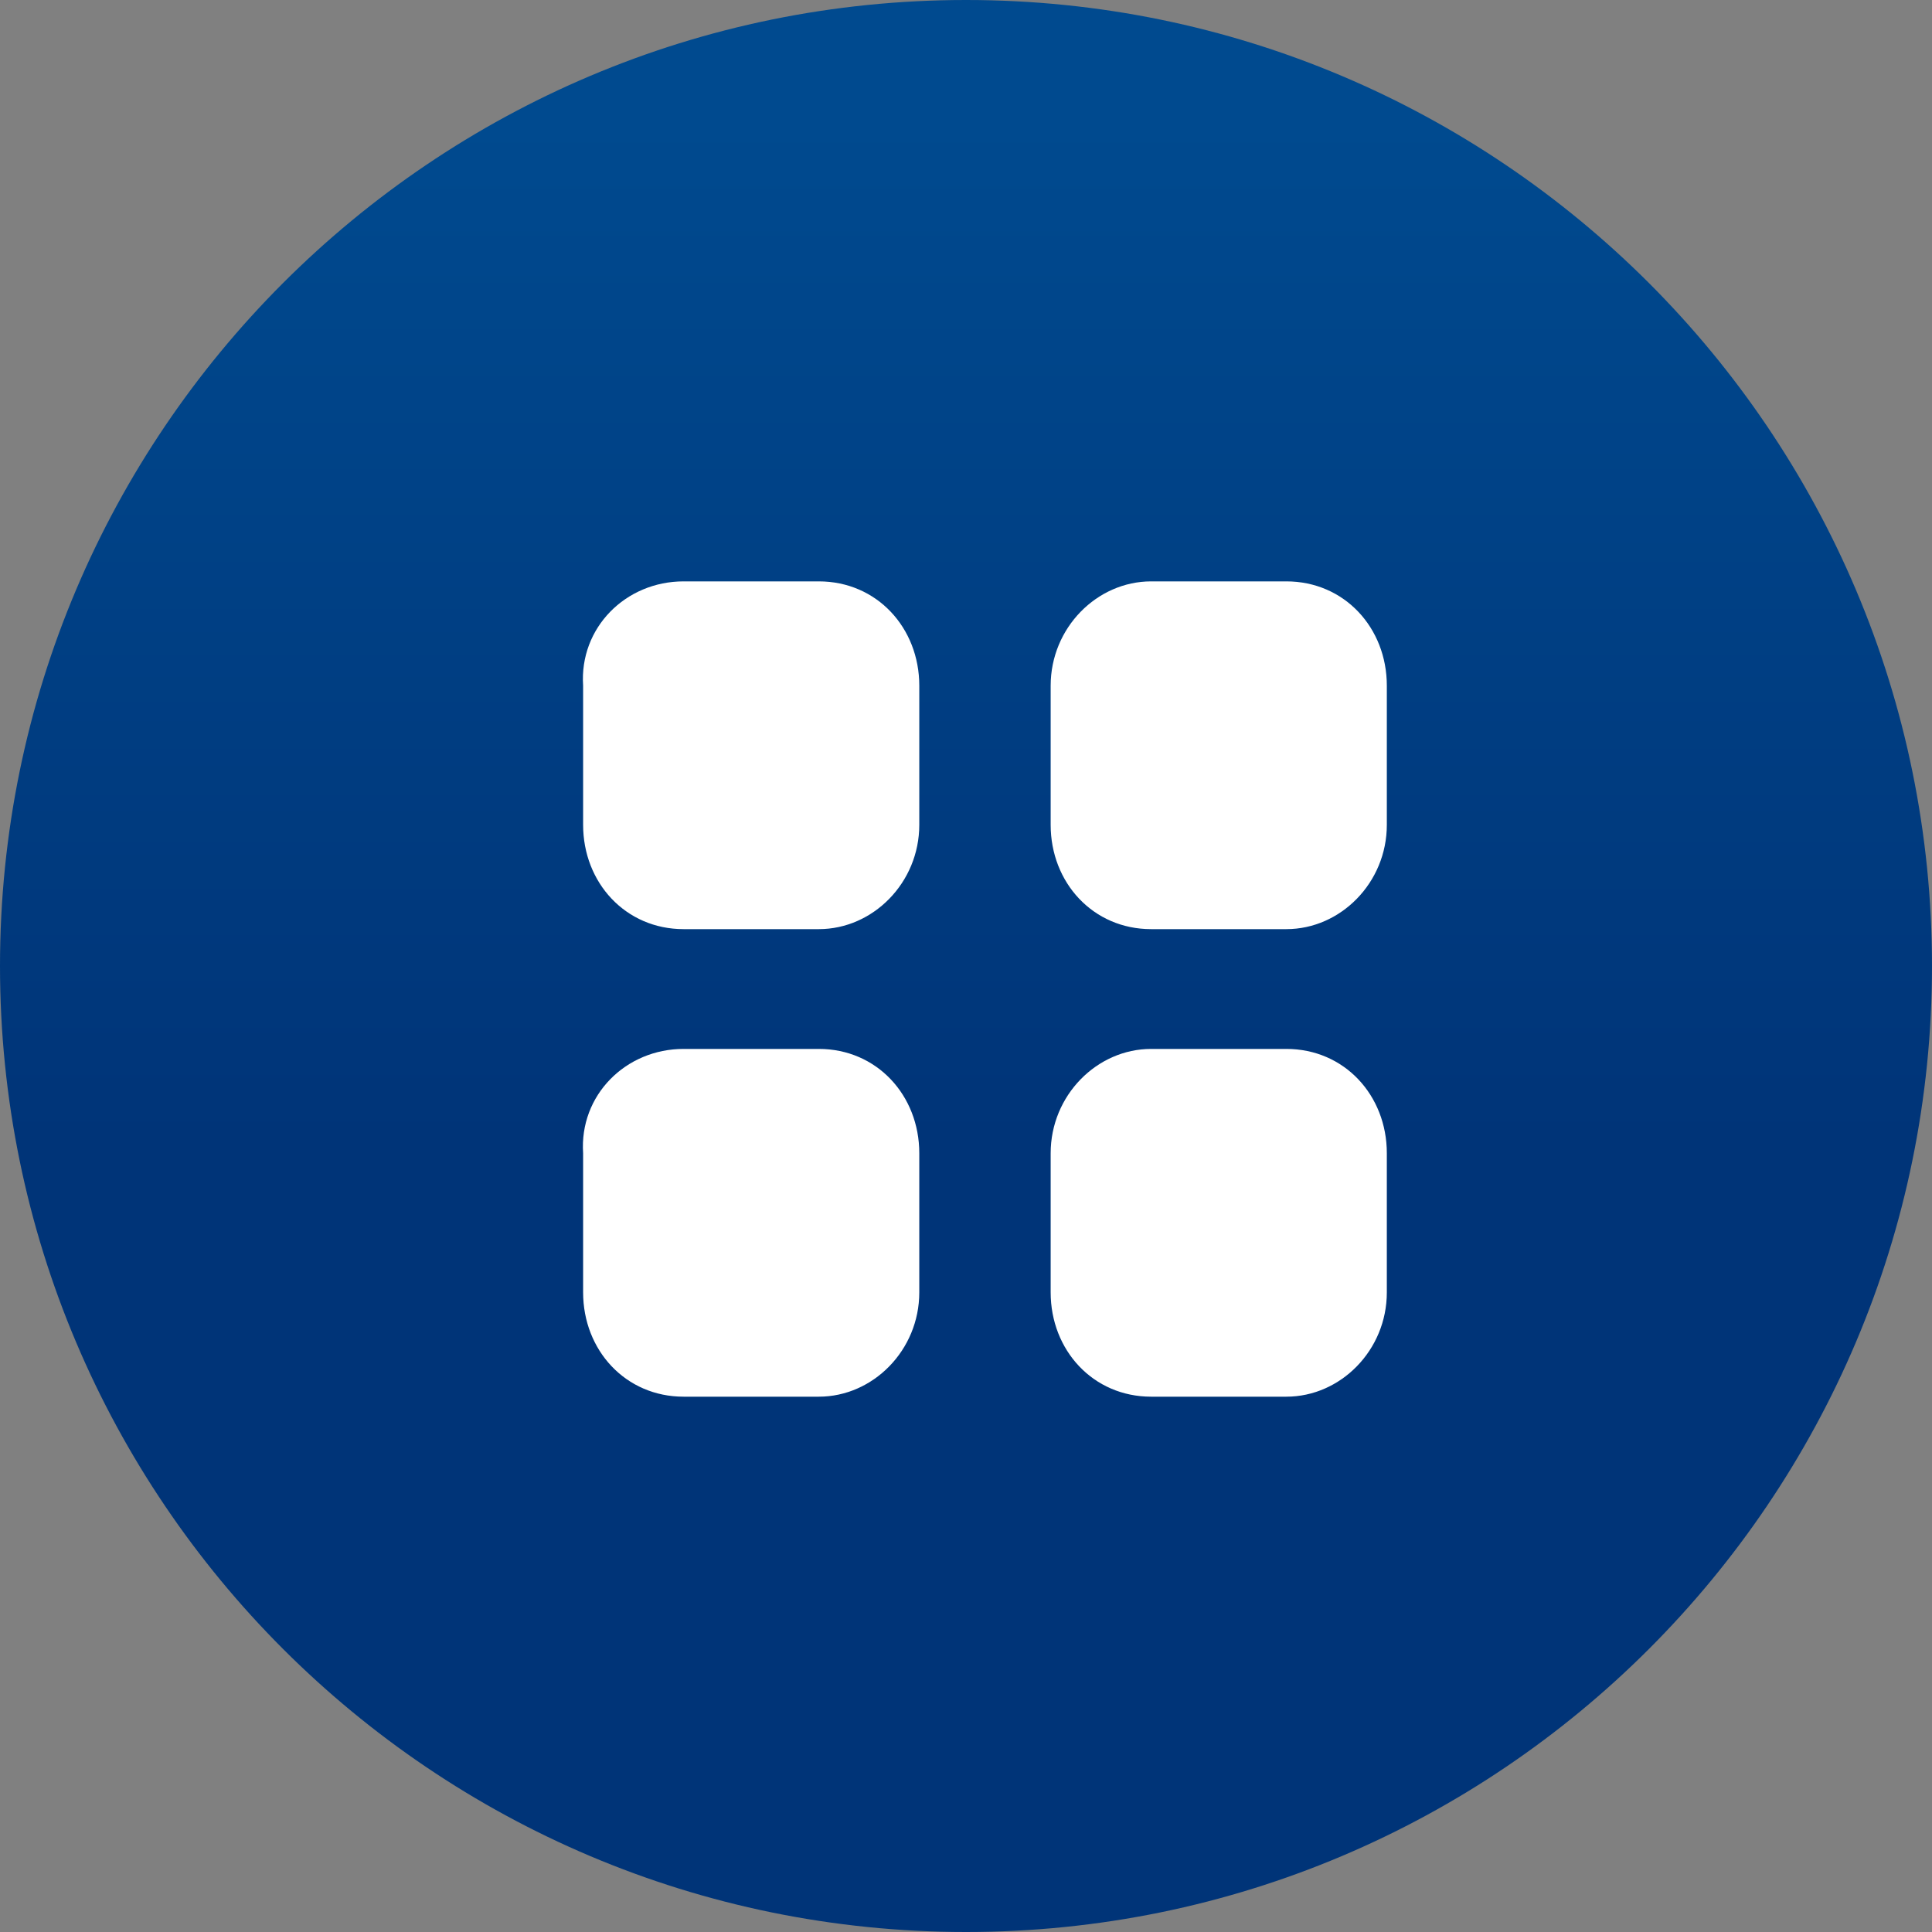
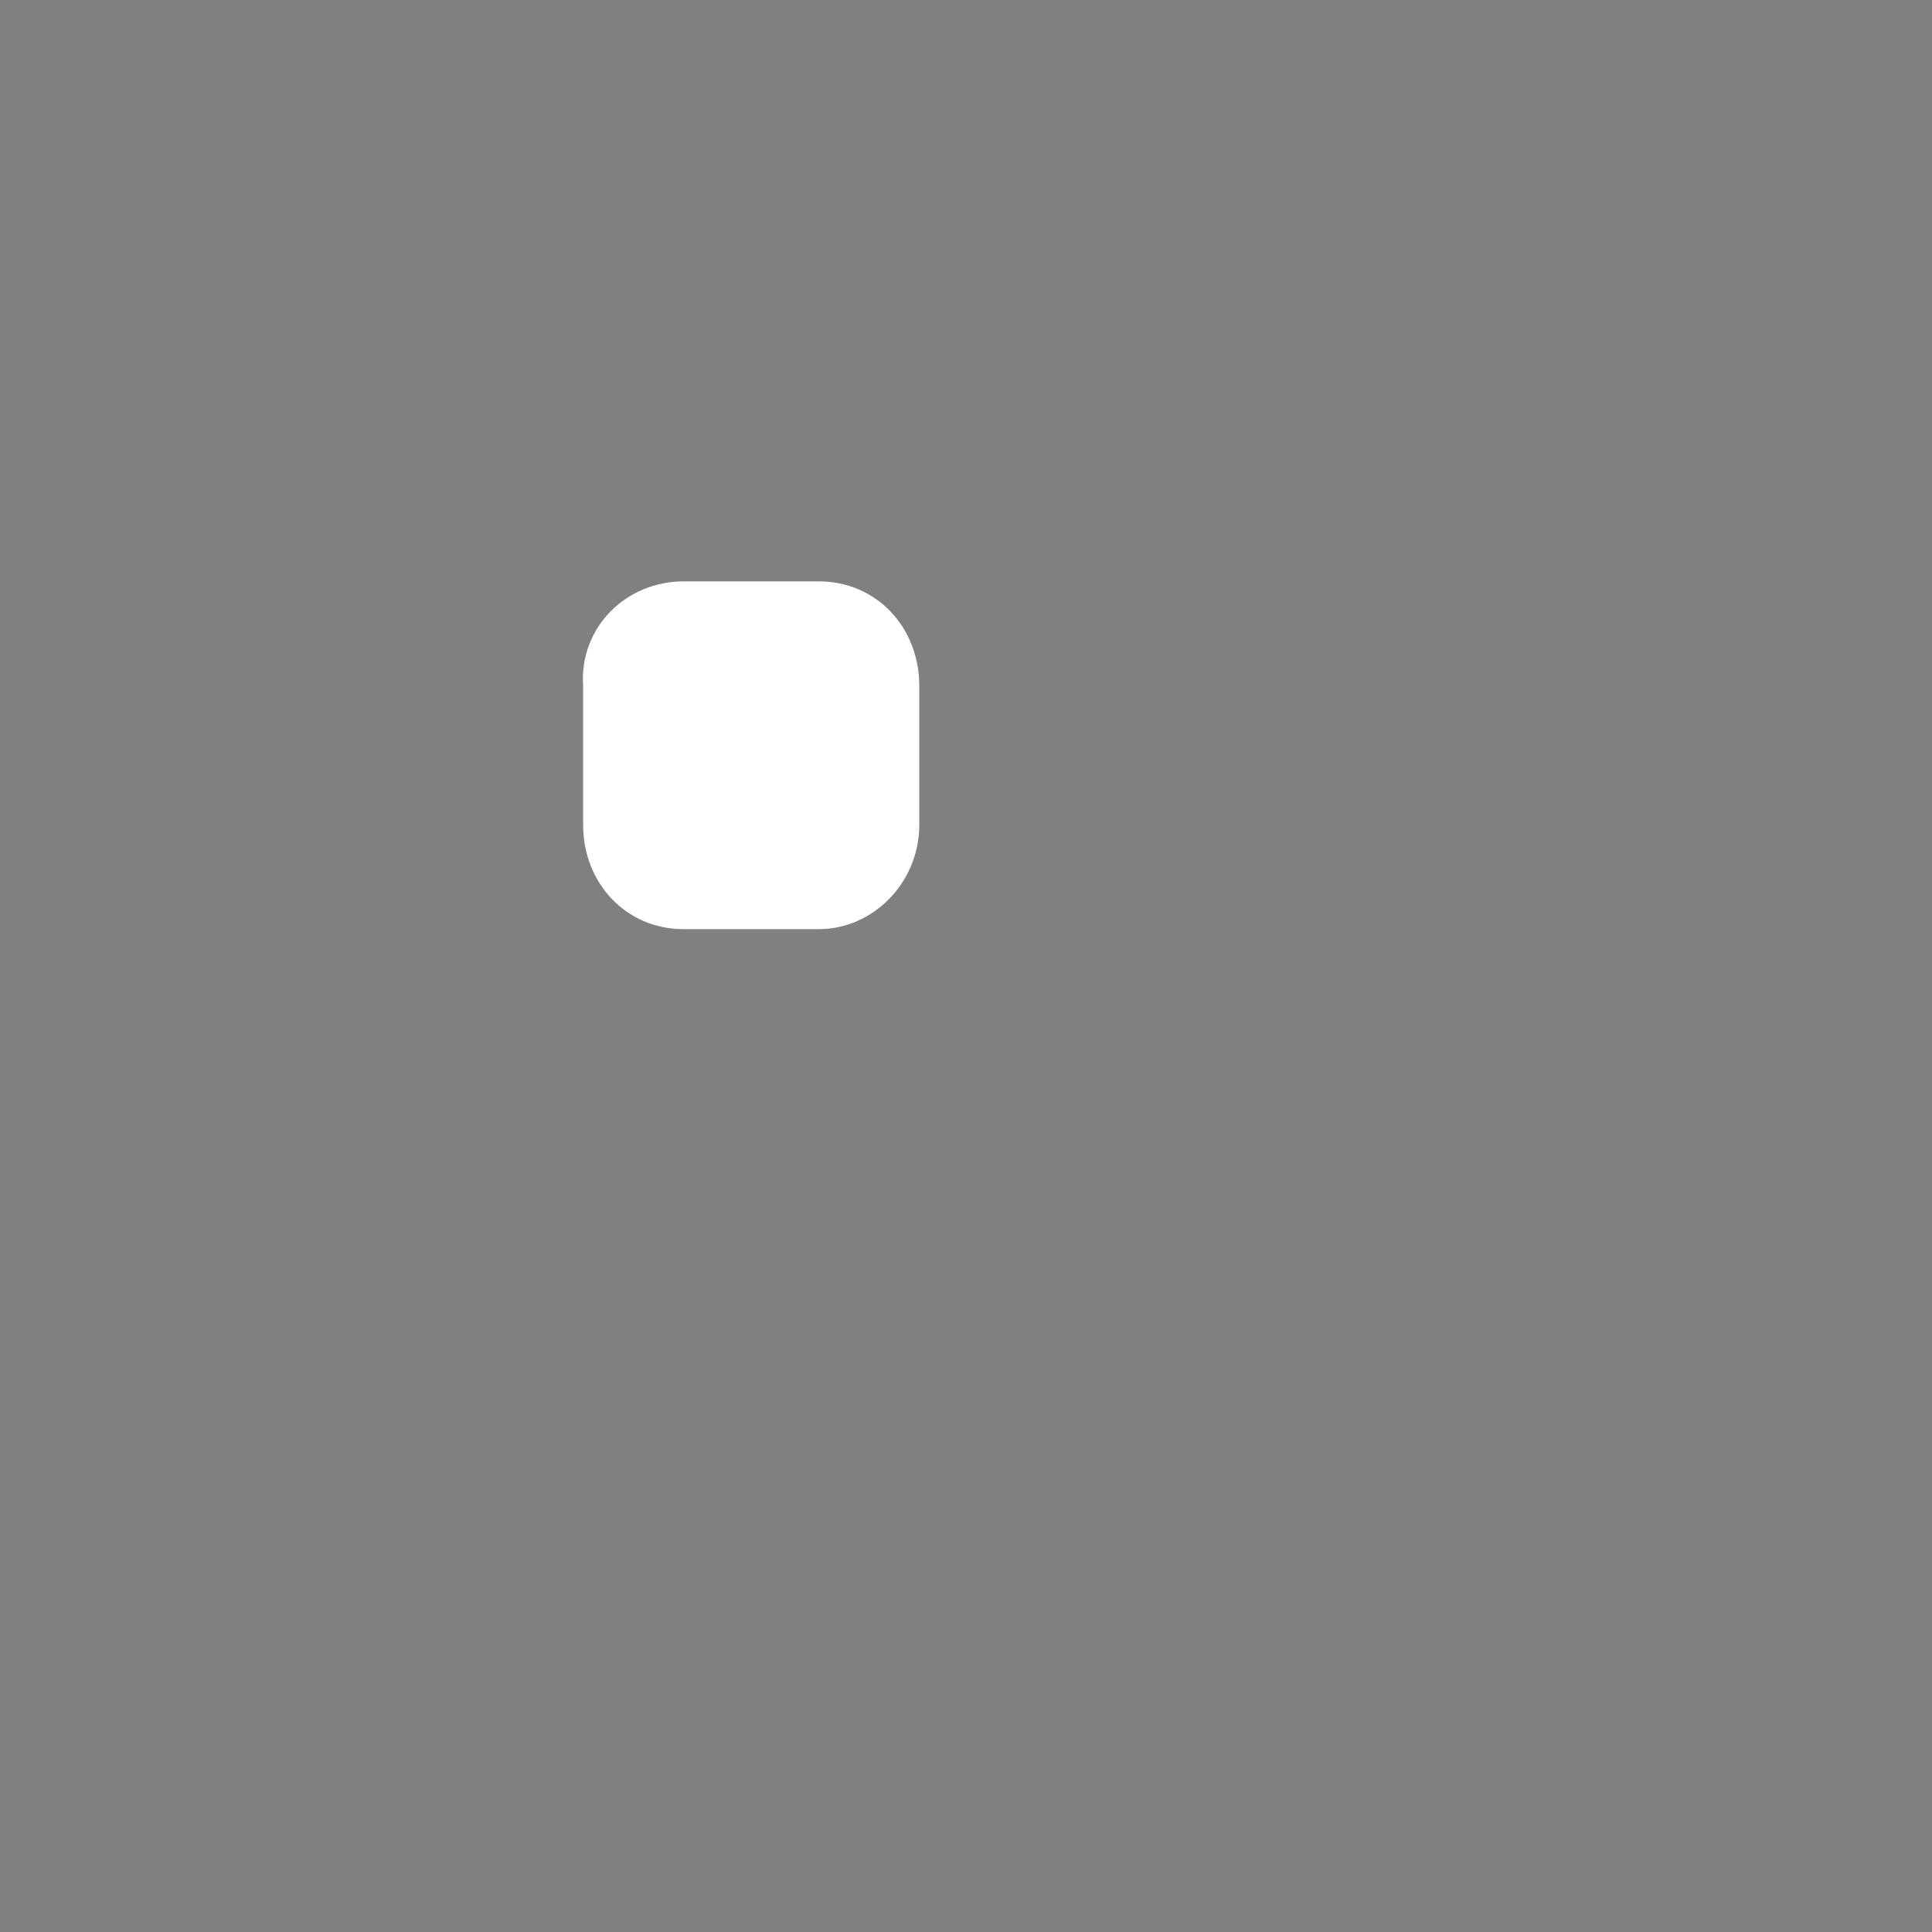
<svg xmlns="http://www.w3.org/2000/svg" version="1.1" id="Layer_1" x="0px" y="0px" viewBox="0 0 50 50" style="enable-background:new 0 0 50 50;" xml:space="preserve">
  <rect x="0" y="0" width="50" height="50" fill="#808080" stroke="none" />
  <style type="text/css">
	.st0{fill:url(#SVGID_1_);}
	.st1{fill:#FFFFFF;}
</style>
  <linearGradient id="SVGID_1_" gradientUnits="userSpaceOnUse" x1="25" y1="2.941" x2="25" y2="29.623">
    <stop offset="5.586592e-03" style="stop-color:#004A8F" />
    <stop offset="1" style="stop-color:#003478" />
  </linearGradient>
-   <path class="st0" d="M50,25c0,13.8-11.2,25-25,25S0,38.8,0,25S11.2,0,25,0S50,11.2,50,25" />
  <g transform="translate(0.791 0.946)">
-     <path class="st1" d="M29,14.1h3.5c1.5,0,2.6,1.2,2.6,2.7l0,0v3.6c0,1.5-1.2,2.7-2.6,2.7H29c-1.5,0-2.6-1.2-2.6-2.7l0,0v-3.6   C26.4,15.3,27.6,14.1,29,14.1" />
    <path class="st1" d="M16.9,14.1h3.5c1.5,0,2.6,1.2,2.6,2.7v3.6c0,1.5-1.2,2.7-2.6,2.7l0,0h-3.5c-1.5,0-2.6-1.2-2.6-2.7l0,0v-3.6   C14.2,15.3,15.4,14.1,16.9,14.1" />
-     <path class="st1" d="M16.9,26.2h3.5c1.5,0,2.6,1.2,2.6,2.7v3.6c0,1.5-1.2,2.7-2.6,2.7l0,0h-3.5c-1.5,0-2.6-1.2-2.6-2.7l0,0v-3.6   C14.2,27.4,15.4,26.2,16.9,26.2z" />
-     <path class="st1" d="M29,26.2h3.5c1.5,0,2.6,1.2,2.6,2.7v3.6c0,1.5-1.2,2.7-2.6,2.7l0,0H29c-1.5,0-2.6-1.2-2.6-2.7l0,0v-3.6   C26.4,27.4,27.6,26.2,29,26.2z" />
  </g>
</svg>